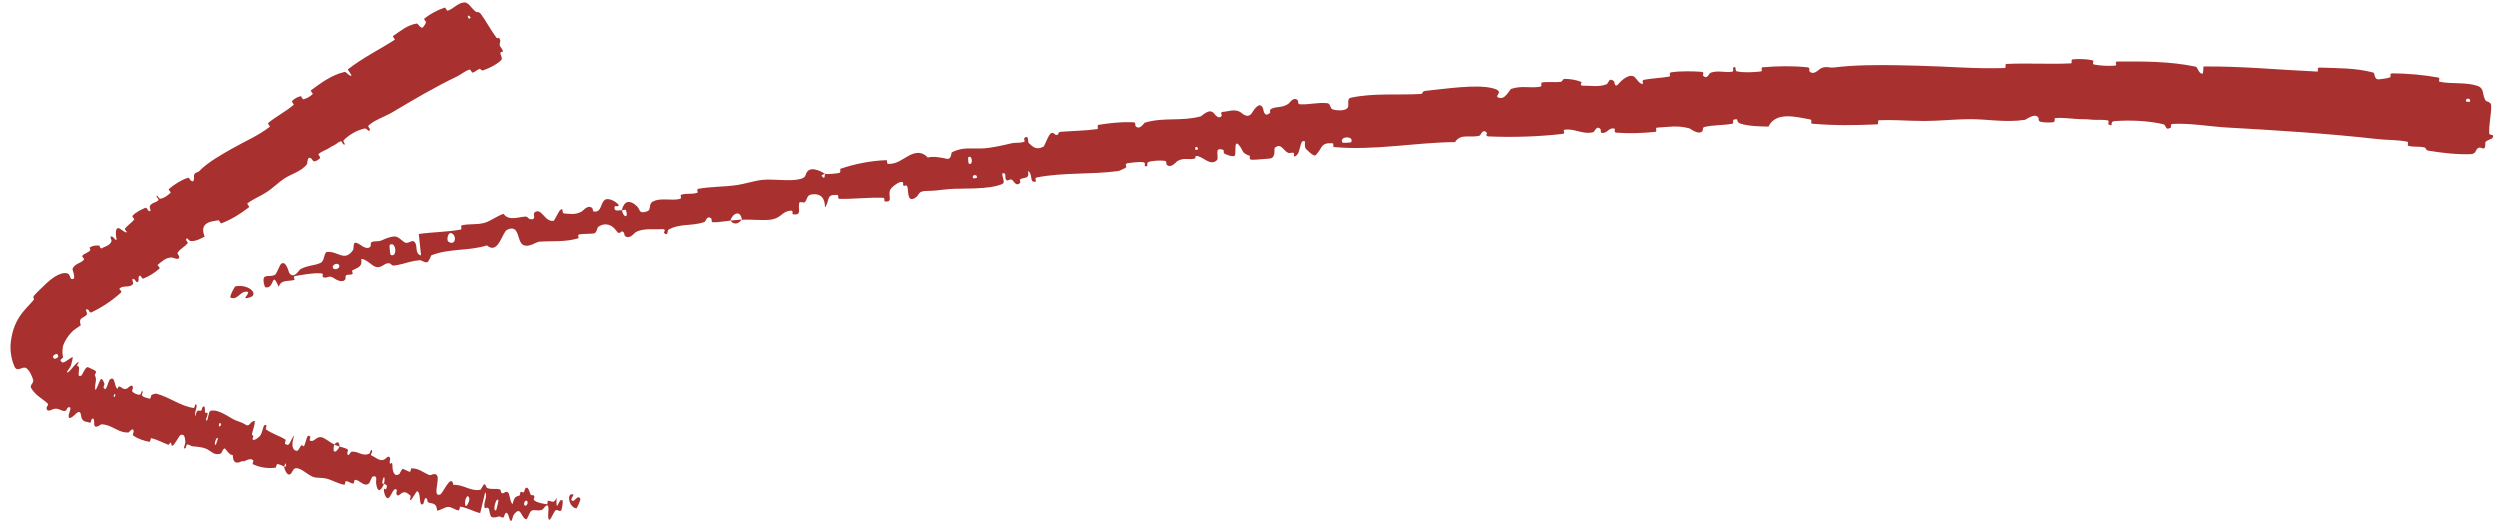
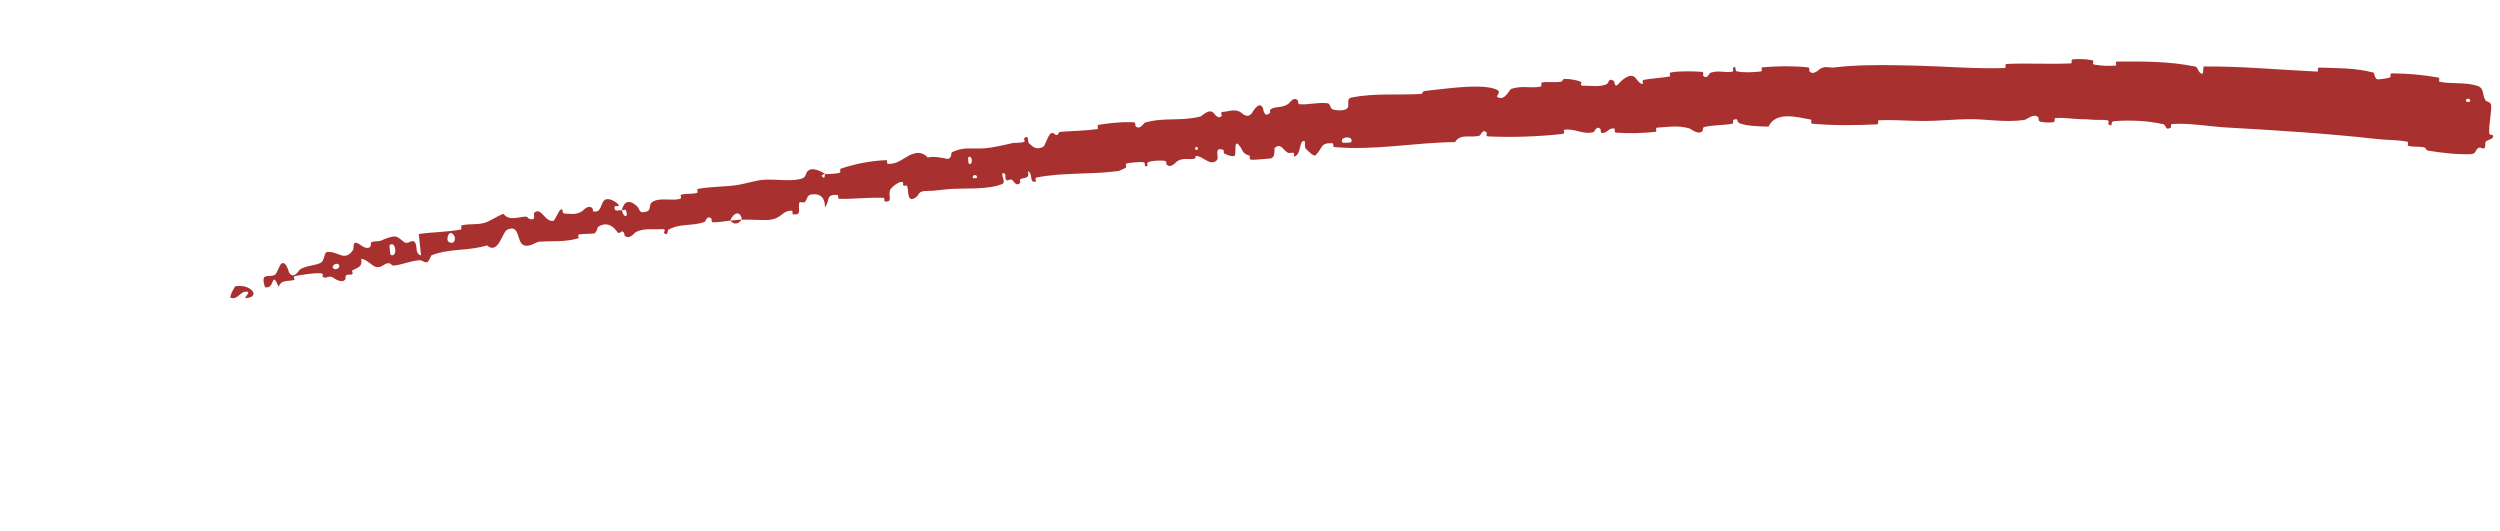
<svg xmlns="http://www.w3.org/2000/svg" width="207" height="44" viewBox="0 0 207 44" fill="none">
  <path d="M204.582 12.764C203.523 12.811 202.144 12.657 201.099 12.48C200.771 12.425 200.946 12.247 200.72 12.201C200.278 12.111 199.861 12.185 199.424 12.082C199.28 12.046 199.473 11.76 199.321 11.73C198.49 11.567 197.695 11.61 196.851 11.515C192.69 11.047 188.592 10.797 184.375 10.557C182.984 10.478 181.299 10.174 179.857 10.264C179.689 10.275 179.784 10.535 179.752 10.556C179.246 10.872 179.422 10.354 179.096 10.279C177.801 9.984 176.36 9.94 175.107 10.026C174.576 10.064 175.103 10.582 174.572 10.289C174.535 10.269 174.672 9.996 174.527 9.966C174.197 9.897 173.567 9.94 173.313 9.917C172.82 9.87 172.738 9.872 172.269 9.866C171.634 9.856 170.87 9.717 170.187 9.778C170.041 9.791 170.234 10.072 170.001 10.12C169.768 10.167 169.15 10.143 168.941 10.077C168.734 10.011 168.822 9.79 168.785 9.739C168.483 9.313 167.769 9.905 167.676 9.92C166.005 10.174 164.561 9.848 162.991 9.867C161.795 9.882 160.523 10.012 159.386 10.018C158.622 10.021 157.932 9.982 157.229 9.959C156.689 9.94 156.145 9.93 155.567 9.956C155.428 9.963 155.599 10.288 155.43 10.296C153.633 10.381 151.848 10.401 150.045 10.243C149.865 10.226 150.086 9.928 149.905 9.895C148.799 9.696 147.033 9.194 146.431 10.483C145.688 10.465 144.775 10.455 144.101 10.231C143.665 10.088 144.067 9.753 143.545 9.912C143.428 9.948 143.596 10.217 143.418 10.249C142.667 10.386 141.849 10.336 141.109 10.518C140.959 10.555 141.013 10.8 140.972 10.847C140.633 11.226 140.004 10.661 139.87 10.625C138.854 10.355 138.141 10.522 137.21 10.568C136.995 10.578 137.268 10.896 137.062 10.918C135.995 11.027 134.881 11.065 133.821 10.984C133.585 10.965 133.783 10.668 133.669 10.645C133.166 10.545 133.093 11.086 132.614 11.001C132.513 10.984 132.554 10.738 132.534 10.712C132.223 10.313 132.014 10.921 131.942 10.939C131.025 11.178 130.399 10.6 129.508 10.749C129.402 10.768 129.664 11.057 129.364 11.091C127.371 11.314 125.252 11.386 123.251 11.295C122.941 11.282 123.142 11.035 123.121 11.008C122.771 10.589 122.613 11.199 122.514 11.229C121.735 11.453 120.955 11.015 120.475 11.766C117.102 11.795 113.803 12.489 110.424 12.172C110.381 12.169 110.429 11.87 110.343 11.864C109.313 11.798 109.549 12.233 108.933 12.853C108.778 13.008 108.199 12.389 108.148 12.344C107.965 12.18 108.094 11.729 108.035 11.699C107.548 11.469 107.765 12.898 107.144 12.96C107.125 12.959 107.18 12.687 107.125 12.666C106.955 12.6 106.806 12.72 106.639 12.645C106.257 12.471 106.058 11.786 105.545 12.248C105.481 12.308 105.67 13.111 105.113 13.13C104.889 13.136 103.918 13.25 103.639 13.226C103.36 13.202 103.52 12.92 103.499 12.911C102.726 12.641 102.99 12.468 102.567 11.993C102.145 11.52 102.375 12.73 102.24 12.882C102.104 13.033 101.534 12.804 101.391 12.719C101.247 12.634 101.395 12.45 101.271 12.406C100.449 12.122 100.992 13.048 100.755 13.269C100.198 13.793 99.629 12.94 99.063 12.912C98.909 12.905 99.055 13.097 98.923 13.131C98.399 13.263 98.051 13.016 97.477 13.342C97.383 13.395 96.956 13.993 96.595 13.63C96.544 13.577 96.646 13.338 96.414 13.313C96.067 13.275 95.456 13.294 95.101 13.411C94.84 13.498 95.189 13.834 94.839 13.757C94.683 13.723 94.936 13.474 94.645 13.428C94.507 13.405 94.271 13.415 94.033 13.435C93.773 13.457 93.511 13.492 93.369 13.513C93.099 13.552 93.28 13.816 93.26 13.838C93.14 13.962 92.635 14.159 92.588 14.164C90.269 14.471 88.067 14.258 85.825 14.697C85.649 14.731 85.805 15.013 85.778 15.021C85.186 15.221 85.567 14.373 85.109 14.162C85.246 14.756 84.981 14.679 84.561 14.799C84.359 14.857 84.501 15.076 84.485 15.102C84.224 15.494 83.954 15.064 83.887 14.978C83.641 14.66 83.472 15.094 83.305 14.882C83.138 14.671 83.412 14.293 83.002 14.349C82.915 14.579 83.291 15.103 82.991 15.234C81.859 15.729 79.609 15.572 78.659 15.651C77.709 15.73 77.41 15.81 76.851 15.806C75.84 15.797 76.259 16.166 75.668 16.44C75.076 16.714 75.239 15.647 75.12 15.438C75.003 15.229 74.939 15.469 74.814 15.363C74.69 15.256 74.903 15.075 74.643 15.063C74.384 15.052 73.739 15.539 73.68 15.782C73.556 16.296 73.939 16.767 73.242 16.678C73.201 16.673 73.29 16.386 73.138 16.379C71.937 16.331 70.709 16.487 69.508 16.467C69.342 16.464 69.445 16.144 69.348 16.138C68.341 16.083 68.762 16.54 68.306 17.177C68.321 16.413 67.962 15.996 67.215 16.097C66.766 16.157 66.89 16.473 66.633 16.744C66.556 16.825 66.209 16.646 66.174 16.807C66.056 17.336 66.437 17.855 65.636 17.741C65.6 17.735 65.669 17.445 65.55 17.445C64.782 17.443 64.767 17.981 63.969 18.16C63.334 18.302 62.166 18.143 61.429 18.197C61.323 17.354 60.665 17.646 60.473 18.266C60.003 18.31 59.498 18.417 59.031 18.404C58.87 18.4 58.938 18.141 58.914 18.118C58.551 17.75 58.43 18.343 58.333 18.38C57.266 18.757 56.311 18.462 55.32 19.036C55.285 19.056 55.311 19.649 54.967 19.265C54.945 19.238 55.251 18.921 54.755 18.974C54.264 19.026 53.279 18.854 52.638 19.227C52.482 19.317 52.141 19.852 51.744 19.534C51.691 19.491 51.715 19.316 51.636 19.233C51.381 18.968 51.355 19.575 51.034 19.111C50.711 18.648 50.153 18.349 49.506 18.801C49.485 18.815 49.392 19.307 49.174 19.332C48.825 19.373 48.327 19.35 47.959 19.409C47.785 19.438 47.941 19.71 47.911 19.72C46.773 20.061 45.899 19.931 44.639 20.012C44.404 20.027 43.806 20.524 43.322 20.28C42.781 20.014 43.055 18.513 41.99 19.027C41.57 19.232 41.266 21.129 40.318 20.32C38.778 20.8 37.254 20.551 35.737 21.132C35.667 21.159 35.52 21.699 35.351 21.718C35.101 21.747 34.929 21.533 34.752 21.546C34.224 21.578 33.717 21.751 33.239 21.872C33.038 21.922 32.839 21.964 32.636 21.987C32.365 22.019 32.419 21.761 32.101 21.799C31.777 21.837 31.601 22.194 31.148 22.109C30.814 22.042 30.35 21.445 29.913 21.438C30.007 22.085 29.692 22.123 29.189 22.38C29.093 22.43 29.238 22.637 29.195 22.672C29.023 22.819 28.804 22.663 28.634 22.82C28.593 22.858 28.627 23.079 28.596 23.122C28.335 23.499 27.728 23.089 27.623 23.018C27.228 22.746 27.117 23.059 26.826 22.974C26.541 22.889 26.908 22.662 26.588 22.635C25.922 22.579 25.115 22.75 24.458 22.851C24.204 22.892 24.427 23.156 24.392 23.169C23.863 23.335 23.278 23.114 23.08 23.752C22.447 22.303 22.782 23.954 21.969 23.787C21.907 23.773 21.701 23.072 21.911 22.926C22.131 22.778 22.524 22.939 22.807 22.721C22.879 22.669 23.195 21.923 23.249 21.872C23.67 21.473 23.907 22.534 23.945 22.588C24.345 23.172 24.741 22.362 24.876 22.288C25.472 21.952 26.061 22.009 26.555 21.759C26.889 21.595 26.816 20.886 27.087 20.863C28.026 20.782 28.507 21.708 29.219 20.721C29.373 20.51 29.077 19.77 29.829 20.267C29.874 20.299 30.458 20.77 30.692 20.374C30.72 20.325 30.683 20.101 30.726 20.075C31.015 19.903 31.254 20.048 31.592 19.905C31.925 19.764 32.304 19.573 32.721 19.583C32.769 19.584 32.822 19.599 32.877 19.622C33.097 19.722 33.357 19.975 33.461 20.043C33.825 20.286 34.107 19.746 34.355 20.072C34.609 20.398 34.311 21.003 34.865 21.151C34.792 20.567 34.74 19.963 34.678 19.374C35.847 19.208 36.985 19.219 38.147 19.009C38.292 18.982 38.093 18.693 38.248 18.656C38.87 18.507 39.494 18.637 40.139 18.444C40.639 18.294 41.178 17.87 41.695 17.704C42.125 18.318 42.914 17.963 43.497 17.935C43.705 17.924 43.719 18.104 43.874 18.139C44.46 18.268 44.11 17.72 44.248 17.604C44.842 17.108 45.089 18.432 45.852 18.28C45.891 18.273 46.283 17.486 46.343 17.432C46.727 17.078 46.452 17.668 46.728 17.679C47.234 17.699 47.606 17.816 48.158 17.518C48.316 17.431 48.651 16.927 49.033 17.219C49.083 17.258 49.095 17.496 49.132 17.504C49.797 17.637 49.709 16.896 50.026 16.593C50.344 16.289 50.978 16.714 51.114 16.843C51.469 17.178 50.911 17.04 50.901 17.079C50.78 17.551 51.173 17.413 51.491 17.404C51.646 18.12 52.075 18.011 51.82 17.391C51.793 17.323 51.559 17.427 51.491 17.404C51.662 16.652 52.116 16.491 52.742 17.075C53.036 17.348 52.855 17.746 53.588 17.5C53.921 17.389 53.713 16.912 53.991 16.731C54.623 16.32 55.594 16.65 56.282 16.474C56.533 16.409 56.244 16.174 56.415 16.12C56.867 15.978 57.316 16.12 57.762 15.948C57.803 15.931 57.658 15.661 57.802 15.636C58.895 15.442 59.881 15.484 61.032 15.323C61.594 15.243 62.554 14.944 63.139 14.893C64.142 14.803 65.435 15.043 66.267 14.822C66.813 14.679 66.652 14.411 66.863 14.182C67.271 13.74 68.179 14.302 68.303 14.391C68.306 14.394 67.839 14.528 68.114 14.64C68.305 14.925 68.297 14.393 68.303 14.391C68.383 14.449 69.349 14.38 69.532 14.299C69.631 14.255 69.536 13.992 69.588 13.975C70.83 13.555 72.105 13.31 73.419 13.26C73.443 13.263 73.45 13.57 73.504 13.572C74.277 13.604 74.703 13.17 75.295 12.866C75.885 12.563 76.388 12.571 76.823 13.043C77.281 12.915 77.983 13.056 78.388 13.145C78.792 13.234 78.768 12.637 78.801 12.621C79.81 12.108 80.47 12.366 81.575 12.277C82.101 12.236 83.128 12.018 83.686 11.881C84.127 11.773 84.414 11.877 84.816 11.737C84.87 11.718 84.781 11.462 84.796 11.45C85.218 11.078 85.077 11.748 85.186 11.851C85.583 12.225 85.823 12.421 86.388 12.152C86.519 12.09 86.801 11.115 87.042 11.03C87.356 10.922 87.275 11.269 87.603 11.147C87.632 11.137 87.6 10.933 87.81 10.916C88.783 10.837 89.853 10.829 90.856 10.688C90.994 10.67 90.779 10.366 90.976 10.334C91.835 10.196 92.78 10.093 93.649 10.117C93.718 10.118 93.786 10.121 93.854 10.124C94.083 10.137 93.968 10.381 94.025 10.443C94.37 10.817 94.725 10.175 94.793 10.155C96.422 9.68 97.757 10.076 99.427 9.635C99.517 9.61 100.157 8.896 100.535 9.408C100.561 9.442 100.935 9.968 101.172 9.556C101.186 9.53 100.96 9.263 101.305 9.256C101.65 9.249 102.175 8.999 102.68 9.266C102.84 9.35 103.249 9.872 103.646 9.381C103.672 9.347 104.251 8.27 104.567 8.94C104.618 9.05 104.652 9.788 105.143 9.358C105.237 9.275 105.037 9.129 105.293 9C105.686 8.801 106.244 8.943 106.714 8.566C106.796 8.499 107.12 7.964 107.456 8.313C107.509 8.367 107.444 8.621 107.605 8.633C108.367 8.691 109.138 8.451 109.917 8.548C110.192 8.582 110.092 8.991 110.383 9.071C110.673 9.151 111.251 9.199 111.528 8.991C111.806 8.782 111.425 8.179 111.862 8.088C113.76 7.69 115.699 7.891 117.62 7.781C117.905 7.765 117.65 7.559 118.069 7.519C119.611 7.37 122.269 6.942 123.647 7.321C124.753 7.624 123.422 8.022 124.255 8.116C124.657 8.16 125.029 7.392 125.123 7.362C126.044 7.056 126.713 7.335 127.55 7.174C127.723 7.141 127.531 6.855 127.678 6.83C128.181 6.742 128.72 6.838 129.201 6.78C129.418 6.754 129.362 6.528 129.563 6.532C130.044 6.539 130.473 6.606 130.951 6.789C130.995 6.806 130.729 7.109 131.081 7.096C131.656 7.074 132.379 7.239 133.02 6.979C133.211 6.901 133.186 6.379 133.629 6.713C133.722 6.783 133.649 7.416 134.104 6.845C134.181 6.749 134.954 5.97 135.388 6.416C135.502 6.533 135.805 7.03 136.034 6.935C136.065 6.92 135.921 6.648 136.114 6.609C136.792 6.478 137.516 6.466 138.215 6.339C138.401 6.305 138.105 6.031 138.384 5.989C139.15 5.873 140.121 5.895 140.878 5.947C141.159 5.967 140.978 6.217 141 6.242C141.348 6.651 141.511 6.067 141.618 6.029C142.28 5.795 142.804 6.04 143.421 5.939C143.591 5.912 143.457 5.644 143.49 5.618C143.832 5.363 143.592 5.867 143.818 5.911C144.448 6.035 145.149 5.982 145.779 5.92C146.011 5.896 145.736 5.59 145.944 5.573C147.179 5.465 148.466 5.445 149.678 5.576C149.906 5.602 149.772 5.851 149.821 5.905C150.16 6.284 150.622 5.735 150.73 5.68C151.223 5.431 151.423 5.641 151.863 5.586C153.489 5.382 155.409 5.373 157.127 5.403C157.691 5.413 158.23 5.427 158.73 5.439C161.388 5.502 163.452 5.71 165.985 5.634C166.146 5.63 165.982 5.305 166.121 5.297C167.911 5.209 169.679 5.335 171.474 5.248C171.622 5.242 171.411 4.932 171.647 4.912C172.13 4.867 172.749 4.887 173.238 4.989C173.476 5.039 173.154 5.301 173.394 5.345C173.95 5.449 174.557 5.476 175.13 5.433C175.375 5.414 175.01 5.094 175.327 5.094C177.497 5.086 179.631 5.067 181.813 5.522C181.963 5.554 182.081 6.198 182.403 6.082C182.431 5.904 182.434 5.695 182.449 5.505C185.605 5.473 188.722 5.786 191.877 5.928C192.01 5.934 191.792 5.586 192.049 5.596C193.542 5.652 194.994 5.611 196.506 6.006C196.656 6.045 196.555 6.639 197.005 6.566C197.084 6.553 197.758 6.499 197.936 6.376C197.961 6.357 197.849 6.074 198.066 6.074C199.325 6.081 200.638 6.197 201.885 6.419C202.086 6.455 201.859 6.743 202.002 6.772C203.018 6.971 204.138 6.791 205.103 7.101C205.749 7.31 205.485 7.813 205.812 8.333C205.858 8.406 206.262 8.434 206.27 8.729C206.293 9.471 206.064 10.272 206.111 11.063C206.121 11.233 206.67 11.073 206.333 11.47C206.309 11.496 205.911 11.616 205.808 11.751C205.737 11.845 205.846 12.149 205.703 12.266C205.561 12.383 205.42 12.126 205.186 12.261C204.953 12.399 205.039 12.743 204.582 12.764ZM80.207 13.542C80.601 13.778 80.519 12.734 80.164 13.032C80.147 13.048 80.186 13.53 80.207 13.542ZM37.115 19.998C37.645 20.382 37.859 19.66 37.475 19.36C37.093 19.06 36.954 19.882 37.115 19.998ZM32.343 21.104C32.944 21.376 32.795 19.896 32.26 20.286C32.229 20.308 32.309 21.088 32.343 21.104ZM204.196 8.41C204.2 8.424 204.49 8.45 204.498 8.436C204.667 8.11 204.086 8.059 204.196 8.41ZM27.624 22.243C27.833 22.412 28.275 22.105 28.028 21.892C27.837 21.72 27.367 22.032 27.624 22.243ZM98.992 12.406C98.999 12.421 99.209 12.412 99.195 12.325C99.15 12.044 98.869 12.155 98.992 12.406ZM19.506 23.704C20.736 23.487 21.666 24.576 20.36 24.687C20.125 24.709 20.781 24.204 20.465 24.154C19.873 24.071 19.7 24.881 19.095 24.649C18.965 24.607 19.416 23.71 19.507 23.701C19.507 23.702 19.506 23.703 19.506 23.704ZM80.575 14.762C80.583 14.774 80.872 14.75 80.877 14.736C80.99 14.386 80.408 14.435 80.575 14.762ZM111.164 11.815C111.183 11.842 111.854 11.807 111.873 11.778C112.171 11.204 110.814 11.274 111.164 11.815ZM61.415 18.176C61.15 18.552 60.783 18.645 60.474 18.266C60.787 18.243 61.099 18.201 61.415 18.176Z" fill="#A8302F" />
-   <path d="M41.492 4.989C41.11 5.357 40.497 5.653 40.004 5.824C39.85 5.879 39.812 5.68 39.701 5.71C39.489 5.767 39.362 5.963 39.133 6.013C39.056 6.03 38.967 5.736 38.89 5.758C38.472 5.884 38.191 6.165 37.814 6.345C35.968 7.221 34.211 8.28 32.445 9.319C31.859 9.665 31.001 9.926 30.5 10.409C30.441 10.466 30.626 10.652 30.626 10.678C30.61 11.083 30.383 10.607 30.215 10.638C29.523 10.78 28.92 11.163 28.482 11.583C28.296 11.762 28.796 12.041 28.423 11.948C28.397 11.942 28.295 11.68 28.221 11.695C28.053 11.731 27.817 11.952 27.7 12.005C27.474 12.108 27.442 12.133 27.251 12.26C26.989 12.432 26.609 12.527 26.375 12.763C26.325 12.814 26.561 12.993 26.495 13.096C26.424 13.203 26.156 13.358 26.034 13.362C25.911 13.366 25.822 13.159 25.779 13.127C25.412 12.861 25.459 13.547 25.43 13.584C24.915 14.241 24.115 14.383 23.495 14.813C23.039 15.129 22.547 15.605 22.097 15.898C21.564 16.244 20.977 16.468 20.483 16.843C20.43 16.883 20.683 17.11 20.619 17.159C19.903 17.705 19.184 18.163 18.329 18.493C18.245 18.524 18.17 18.223 18.076 18.24C17.523 18.337 16.457 18.389 16.946 19.59C16.618 19.762 16.219 19.983 15.815 19.959C15.552 19.945 15.535 19.57 15.403 19.829C15.371 19.889 15.596 20.068 15.537 20.14C15.286 20.444 14.918 20.597 14.707 20.924C14.662 20.993 14.824 21.182 14.833 21.231C14.897 21.63 14.311 21.316 14.235 21.318C13.669 21.327 13.427 21.66 13.073 21.909C12.99 21.967 13.283 22.165 13.21 22.231C12.802 22.589 12.361 22.877 11.86 23.066C11.751 23.105 11.664 22.817 11.603 22.824C11.341 22.855 11.606 23.325 11.354 23.369C11.301 23.38 11.177 23.169 11.154 23.153C10.792 22.901 11.055 23.446 11.035 23.477C10.777 23.896 10.191 23.564 9.886 23.908C9.852 23.948 10.131 24.121 10.024 24.219C9.307 24.877 8.456 25.444 7.564 25.866C7.428 25.93 7.361 25.686 7.335 25.67C6.933 25.426 7.236 25.949 7.214 25.997C7.028 26.364 6.427 26.221 6.693 26.928C6.555 27.015 6.417 27.11 6.287 27.206C5.668 27.621 5.267 28.422 5.216 28.676C5.173 28.95 5.128 29.165 5.225 29.602C5.23 29.618 4.989 29.789 5.002 29.823C5.178 30.246 5.459 29.865 5.984 29.571C6.104 29.488 5.889 30.156 5.888 30.213C5.85 30.405 5.552 30.732 5.553 30.775C5.596 31.127 6.318 29.879 6.531 29.998C6.538 30.004 6.38 30.22 6.387 30.254C6.408 30.36 6.52 30.3 6.542 30.414C6.589 30.675 6.34 31.335 6.759 31.079C6.811 31.044 7.103 30.28 7.313 30.414C7.401 30.472 7.814 30.625 7.92 30.72C8.017 30.814 7.843 31.03 7.847 31.044C8.049 31.493 7.876 31.582 7.872 32.13C7.869 32.676 8.235 31.504 8.348 31.399C8.459 31.294 8.614 31.652 8.644 31.768C8.672 31.883 8.543 32.016 8.578 32.088C8.821 32.56 8.929 31.563 9.108 31.418C9.537 31.074 9.46 32.004 9.703 32.174C9.768 32.219 9.772 32.003 9.839 32.004C10.102 32.008 10.175 32.328 10.531 32.163C10.589 32.136 10.972 31.68 11.008 32.109C11.013 32.171 10.887 32.371 10.981 32.451C11.118 32.571 11.386 32.702 11.583 32.68C11.726 32.663 11.686 32.263 11.812 32.42C11.867 32.49 11.677 32.662 11.786 32.776C11.893 32.89 12.236 32.979 12.37 33.009C12.498 33.038 12.508 32.746 12.523 32.731C12.615 32.643 12.898 32.582 12.92 32.589C14.031 32.871 14.917 33.62 16.034 33.782C16.122 33.795 16.149 33.491 16.164 33.49C16.49 33.456 16.037 34.151 16.166 34.466C16.308 33.875 16.395 34.015 16.615 34.011C16.721 34.008 16.735 33.768 16.75 33.747C16.996 33.448 16.967 33.92 16.967 34.018C16.964 34.379 17.187 34.018 17.187 34.26C17.187 34.499 16.94 34.782 17.133 34.835C17.25 34.643 17.269 34.057 17.442 34.013C18.096 33.845 19.017 34.593 19.443 34.776C19.874 34.959 20.036 34.969 20.267 35.125C20.69 35.41 20.648 34.955 21.001 34.867C21.082 34.846 21.121 34.88 21.131 34.947L21.083 34.932C21.126 35.153 20.879 35.766 20.866 35.94C20.849 36.166 20.954 35.957 20.974 36.089C20.993 36.221 20.843 36.337 20.952 36.414C21.063 36.492 21.498 36.198 21.599 35.983C21.816 35.531 21.798 34.991 22.074 35.251C22.09 35.267 21.96 35.514 22.024 35.559C22.528 35.909 23.114 36.073 23.629 36.394C23.701 36.439 23.556 36.715 23.597 36.745C24.018 37.051 23.975 36.513 24.371 36.028C24.129 36.745 24.161 37.23 24.515 37.323C24.729 37.379 24.772 37.05 24.968 36.859C25.026 36.801 25.122 37.058 25.187 36.914C25.399 36.445 25.392 35.858 25.706 36.168C25.719 36.183 25.601 36.44 25.653 36.47C25.987 36.665 26.155 36.16 26.56 36.193C26.875 36.218 27.342 36.663 27.678 36.798C27.473 37.622 27.846 37.512 28.116 36.974C28.336 37.051 28.587 37.077 28.787 37.208C28.855 37.252 28.749 37.48 28.753 37.508C28.802 37.948 29.032 37.417 29.086 37.407C29.663 37.321 29.996 37.842 30.597 37.549C30.618 37.538 30.781 36.971 30.818 37.422C30.82 37.453 30.593 37.675 30.825 37.751C31.058 37.826 31.435 38.238 31.826 38.048C31.921 38.002 32.23 37.583 32.308 37.984C32.319 38.039 32.257 38.198 32.267 38.297C32.301 38.612 32.489 38.044 32.494 38.565C32.5 39.086 32.663 39.512 33.073 39.247C33.086 39.24 33.27 38.797 33.373 38.828C33.539 38.879 33.752 39.028 33.929 39.065C34.013 39.082 34.024 38.784 34.04 38.782C34.639 38.749 34.979 39.094 35.56 39.34C35.665 39.385 36.07 39.066 36.215 39.422C36.376 39.812 35.819 41.164 36.438 40.949C36.686 40.863 37.356 39.14 37.543 40.15C38.354 40.088 38.956 40.714 39.789 40.549C39.827 40.542 40.039 40.066 40.119 40.09C40.238 40.127 40.255 40.374 40.337 40.407C40.576 40.51 40.844 40.476 41.088 40.482C41.192 40.486 41.293 40.496 41.389 40.525C41.518 40.564 41.419 40.795 41.575 40.841C41.733 40.888 41.897 40.59 42.079 40.787C42.22 40.938 42.239 41.619 42.445 41.739C42.584 41.099 42.718 41.14 43.019 41.023C43.075 41.001 43.066 40.767 43.095 40.744C43.214 40.648 43.262 40.85 43.381 40.743C43.409 40.717 43.453 40.498 43.479 40.465C43.694 40.171 43.853 40.714 43.88 40.808C43.98 41.165 44.121 40.896 44.221 41.048C44.323 41.2 44.104 41.325 44.239 41.431C44.522 41.651 44.931 41.687 45.249 41.751C45.373 41.774 45.337 41.466 45.356 41.462C45.63 41.431 45.851 41.786 46.08 41.219C46.044 42.766 46.26 41.097 46.587 41.448C46.614 41.476 46.566 42.203 46.435 42.294C46.304 42.385 46.154 42.136 45.972 42.277C45.926 42.31 45.608 42.951 45.568 42.986C45.282 43.267 45.419 42.189 45.418 42.129C45.383 41.472 45.001 42.151 44.922 42.188C44.56 42.361 44.326 42.163 44.027 42.276C43.838 42.35 43.685 43.045 43.553 42.998C43.109 42.84 43.149 41.837 42.556 42.596C42.426 42.758 42.37 43.539 42.162 42.874C42.147 42.832 42.02 42.236 41.809 42.554C41.783 42.594 41.738 42.816 41.711 42.83C41.525 42.918 41.467 42.722 41.279 42.771C41.086 42.82 40.868 42.906 40.686 42.79C40.663 42.775 40.643 42.745 40.624 42.704C40.556 42.551 40.512 42.253 40.485 42.164C40.39 41.84 40.119 42.282 40.1 41.909C40.078 41.534 40.381 41.036 40.175 40.754C40.044 41.327 39.897 41.913 39.759 42.489C39.205 42.35 38.688 42.045 38.126 41.95C38.055 41.938 38.06 42.263 37.982 42.258C37.656 42.239 37.429 41.959 37.086 41.975C36.819 41.989 36.468 42.255 36.188 42.28C36.17 41.586 35.733 41.724 35.46 41.6C35.365 41.557 35.41 41.383 35.353 41.31C35.135 41.039 35.13 41.647 35.036 41.722C34.635 42.042 34.901 40.722 34.526 40.672C34.506 40.668 34.109 41.315 34.066 41.351C33.791 41.588 34.086 41.099 33.967 41.018C33.75 40.87 33.62 40.665 33.293 40.806C33.198 40.848 32.902 41.24 32.82 40.866C32.809 40.817 32.873 40.589 32.859 40.571C32.606 40.276 32.433 41.001 32.202 41.207C31.971 41.414 31.817 40.85 31.796 40.693C31.739 40.286 31.942 40.558 31.958 40.523C32.149 40.107 31.936 40.138 31.795 40.066C31.937 39.349 31.718 39.344 31.648 39.995C31.641 40.067 31.773 40.027 31.795 40.066C31.503 40.735 31.251 40.772 31.148 40.06C31.1 39.726 31.295 39.395 30.904 39.442C30.726 39.463 30.676 39.968 30.5 40.068C30.099 40.297 29.776 39.739 29.418 39.731C29.289 39.728 29.346 40.025 29.255 40.032C29.014 40.052 28.863 39.804 28.613 39.854C28.591 39.859 28.574 40.151 28.503 40.138C27.964 40.045 27.544 39.755 26.991 39.617C26.723 39.55 26.207 39.589 25.936 39.491C25.468 39.322 24.974 38.769 24.542 38.766C24.258 38.763 24.247 39.057 24.084 39.219C23.771 39.534 23.542 38.773 23.515 38.657C23.515 38.654 23.763 38.646 23.675 38.471C23.679 38.154 23.518 38.657 23.515 38.657C23.497 38.583 23.054 38.403 22.948 38.433C22.891 38.45 22.851 38.721 22.823 38.725C22.146 38.805 21.51 38.713 20.913 38.423C20.903 38.414 20.998 38.123 20.975 38.108C20.725 37.932 20.462 38.07 20.198 38.206C20.175 38.197 20.103 38.18 20.08 38.17C20.002 38.205 19.922 38.24 19.843 38.266C19.487 38.384 19.286 38.242 19.278 37.688C19.043 37.683 18.797 37.362 18.662 37.172C18.526 36.982 18.324 37.542 18.305 37.549C17.699 37.755 17.524 37.345 17.023 37.137C16.785 37.038 16.283 36.977 15.996 36.961C15.772 36.949 15.689 36.779 15.471 36.808C15.442 36.812 15.394 37.074 15.383 37.081C15.076 37.322 15.363 36.731 15.351 36.606C15.307 36.155 15.268 35.91 14.94 36.021C14.866 36.047 14.416 36.887 14.285 36.906C14.114 36.929 14.264 36.624 14.084 36.657C14.068 36.659 14.014 36.858 13.919 36.821C13.476 36.652 13.016 36.396 12.531 36.279C12.466 36.263 12.459 36.601 12.364 36.582C11.914 36.494 11.435 36.344 11.039 36.07C10.943 36.002 11.074 35.802 11.069 35.73C11.044 35.294 10.676 35.81 10.638 35.81C9.764 35.854 9.297 35.152 8.388 35.133C8.342 35.134 7.786 35.628 7.799 35.053C7.798 35.014 7.826 34.43 7.564 34.747C7.547 34.767 7.554 35.075 7.388 34.987C7.221 34.898 6.884 34.984 6.746 34.593C6.699 34.469 6.735 33.884 6.336 34.207C6.311 34.232 5.57 35.022 5.698 34.317C5.722 34.202 6.036 33.535 5.607 33.759C5.524 33.802 5.555 33.997 5.368 34.025C5.068 34.062 4.865 33.744 4.41 33.87C4.338 33.897 3.85 34.199 3.856 33.755C3.858 33.687 4.042 33.51 3.961 33.428C3.577 33.03 2.956 32.785 2.573 32.12C2.44 31.881 2.826 31.72 2.747 31.455C2.664 31.189 2.469 30.692 2.185 30.487C1.896 30.269 1.442 30.862 1.205 30.363C0.955 29.8 0.852 29.183 0.866 28.621C1.03 26.419 2.067 25.679 2.769 24.858C2.919 24.704 2.628 24.682 2.847 24.445C3.007 24.273 3.189 24.082 3.395 23.888C3.932 23.354 4.661 22.658 5.33 22.612C5.992 22.569 5.655 23.226 6.072 23.089C6.273 23.021 5.98 22.309 6.001 22.262C6.225 21.779 6.686 21.832 6.955 21.494C7.01 21.424 6.759 21.241 6.809 21.184C6.978 20.986 7.274 20.926 7.448 20.761C7.528 20.686 7.372 20.516 7.464 20.468C7.689 20.346 7.898 20.308 8.219 20.334C8.247 20.336 8.304 20.65 8.453 20.551C8.7 20.384 9.088 20.357 9.232 19.977C9.272 19.865 8.959 19.447 9.339 19.614C9.419 19.649 9.747 20.186 9.619 19.607C9.596 19.511 9.501 18.672 9.933 18.94C10.048 19.009 10.459 19.344 10.505 19.21C10.51 19.19 10.293 19.002 10.355 18.922C10.587 18.638 10.872 18.468 11.108 18.187C11.171 18.112 10.886 17.96 10.985 17.856C11.261 17.564 11.667 17.363 12.036 17.209C12.171 17.154 12.232 17.406 12.256 17.422C12.634 17.674 12.371 17.155 12.395 17.097C12.541 16.745 12.905 16.817 13.12 16.576C13.178 16.511 12.97 16.323 12.969 16.293C12.967 16.001 13.151 16.474 13.269 16.457C13.602 16.408 13.868 16.192 14.109 15.978C14.197 15.899 13.905 15.717 13.987 15.649C14.429 15.268 14.997 14.904 15.559 14.723C15.668 14.687 15.753 14.927 15.804 14.96C16.157 15.189 16.043 14.618 16.058 14.545C16.127 14.213 16.334 14.332 16.49 14.173C17.221 13.415 18.377 12.784 19.257 12.282C20.377 11.644 21.328 11.269 22.334 10.503C22.395 10.457 22.147 10.232 22.197 10.189C22.843 9.649 23.676 9.231 24.314 8.68C24.368 8.634 24.109 8.437 24.191 8.355C24.358 8.183 24.615 8.027 24.871 7.972C24.996 7.944 25.014 8.252 25.137 8.22C25.422 8.145 25.685 7.991 25.879 7.799C25.963 7.715 25.639 7.554 25.763 7.465C26.604 6.852 27.454 6.206 28.554 5.951C28.631 5.933 29.045 6.426 29.106 6.236C29.015 6.083 28.897 5.91 28.794 5.75C30.013 4.796 31.418 4.11 32.688 3.29C32.743 3.255 32.459 3.037 32.564 2.967C33.17 2.562 33.723 2.074 34.512 1.947C34.592 1.934 34.895 2.45 35.024 2.254C35.046 2.219 35.273 1.969 35.271 1.814C35.27 1.791 35.063 1.594 35.147 1.527C35.632 1.148 36.225 0.824 36.81 0.634C36.907 0.603 36.987 0.907 37.057 0.887C37.554 0.742 37.879 0.25 38.432 0.202C38.803 0.171 38.99 0.664 39.417 0.986C39.477 1.032 39.651 0.928 39.825 1.166C40.261 1.764 40.632 2.491 41.107 3.122C41.209 3.258 41.332 2.954 41.428 3.384C41.434 3.413 41.347 3.636 41.385 3.779C41.411 3.877 41.628 4.092 41.64 4.232C41.652 4.372 41.45 4.207 41.437 4.39C41.425 4.575 41.656 4.829 41.492 4.989ZM18.039 36.32C17.956 35.995 17.625 36.989 17.878 36.804C17.891 36.794 18.044 36.336 18.039 36.32ZM38.862 41.274C38.729 40.773 38.437 41.404 38.518 41.787C38.603 42.17 38.902 41.426 38.862 41.274ZM41.274 41.44C41.085 41.029 40.74 42.474 41.085 42.239C41.105 42.225 41.285 41.464 41.274 41.44ZM38.836 1.552C38.845 1.563 38.972 1.494 38.967 1.48C38.844 1.162 38.591 1.3 38.836 1.552ZM43.677 41.547C43.63 41.333 43.35 41.515 43.404 41.78C43.447 41.993 43.734 41.812 43.677 41.547ZM9.558 32.664C9.56 32.648 9.465 32.603 9.44 32.688C9.361 32.961 9.525 32.928 9.558 32.664ZM47.724 42.093C47.084 42.019 46.883 40.758 47.462 40.94C47.57 40.971 47.204 41.316 47.336 41.435C47.6 41.652 47.78 40.884 48.053 41.297C48.104 41.372 47.764 42.1 47.723 42.094C47.723 42.094 47.724 42.093 47.724 42.093ZM18.312 35.088C18.312 35.074 18.182 35.02 18.175 35.032C18.005 35.328 18.267 35.436 18.312 35.088ZM4.827 29.548C4.844 29.527 4.754 29.299 4.731 29.302C4.151 29.363 4.412 29.985 4.827 29.548ZM27.678 36.821C27.907 36.533 28.093 36.537 28.115 36.974C27.971 36.916 27.824 36.878 27.678 36.821Z" fill="#A8302F" />
</svg>